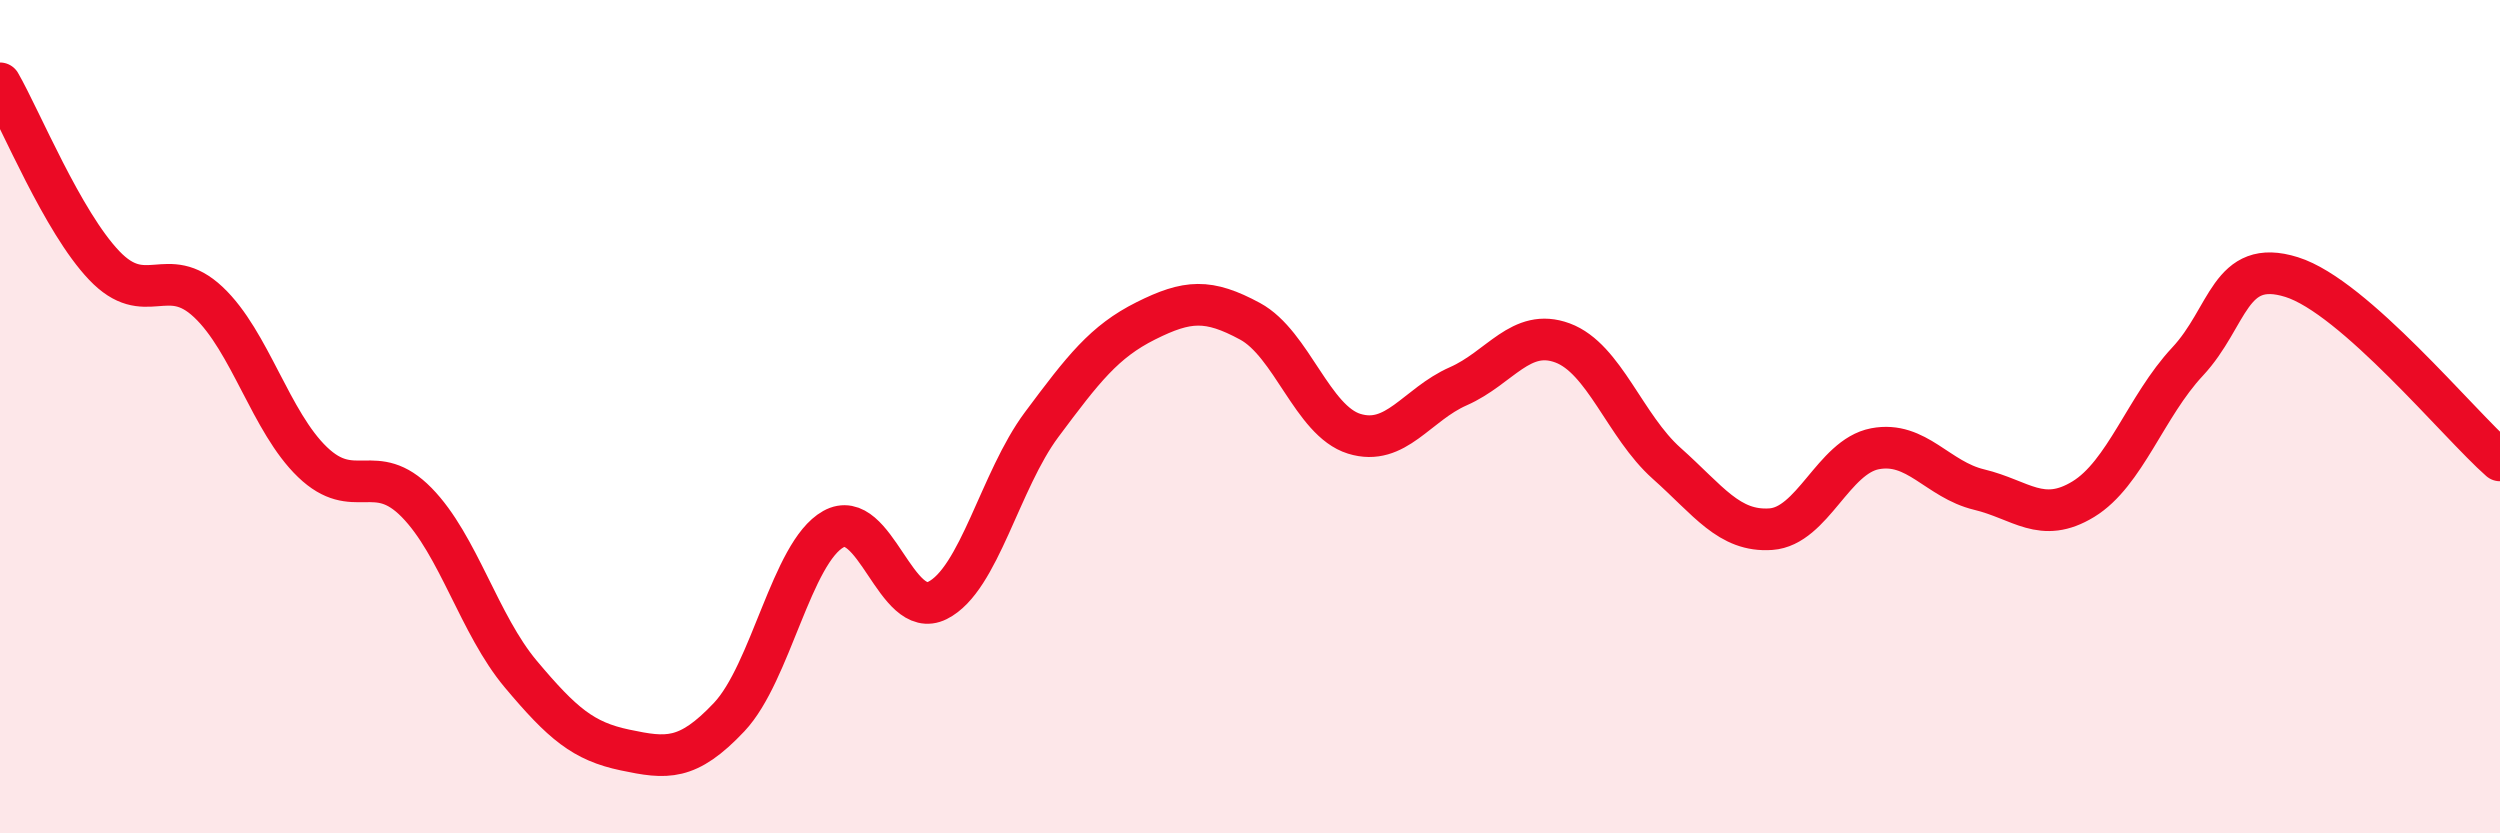
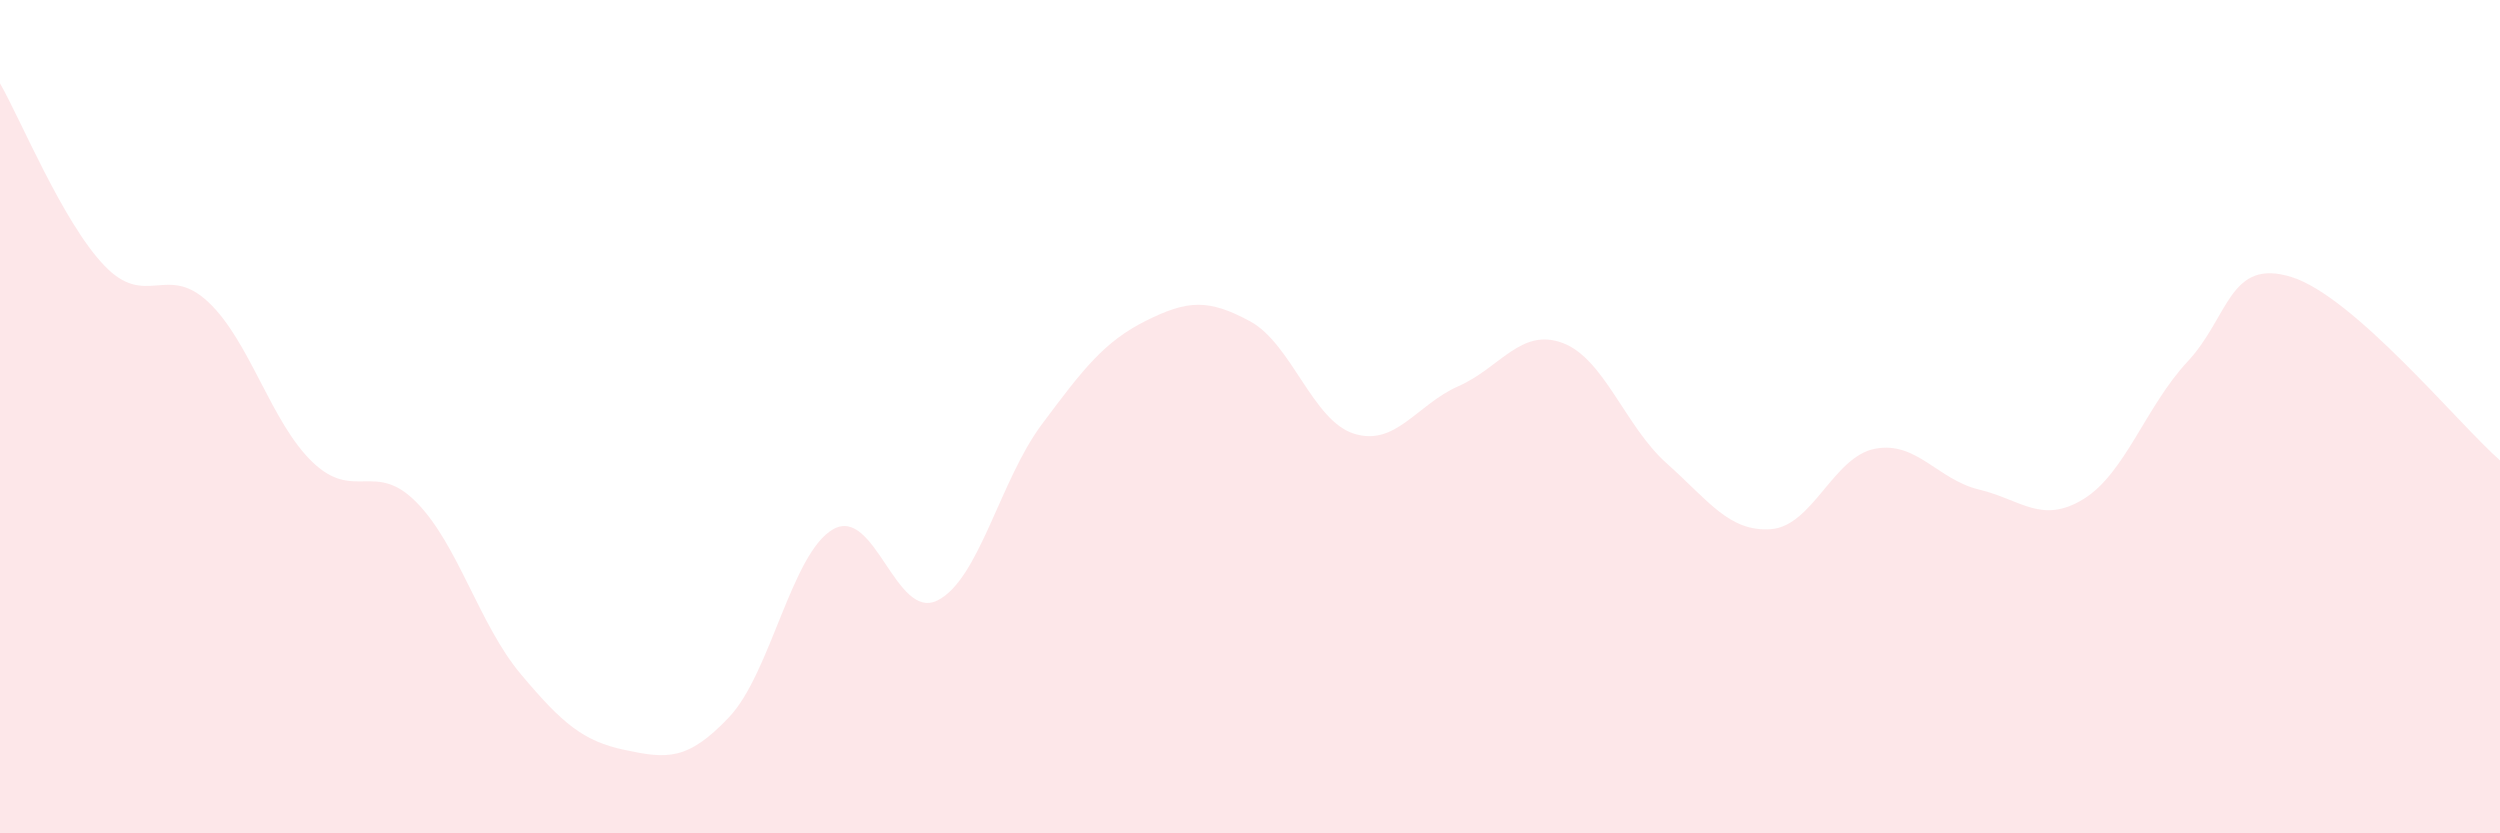
<svg xmlns="http://www.w3.org/2000/svg" width="60" height="20" viewBox="0 0 60 20">
  <path d="M 0,2 C 0.5,2.87 1.5,5.32 2.5,6.37 C 3.5,7.42 4,6.31 5,7.25 C 6,8.19 6.5,10.13 7.5,11.09 C 8.5,12.05 9,11.04 10,12.06 C 11,13.08 11.5,14.99 12.5,16.18 C 13.5,17.37 14,17.79 15,18 C 16,18.21 16.5,18.27 17.5,17.21 C 18.5,16.15 19,13.26 20,12.7 C 21,12.14 21.5,14.91 22.5,14.41 C 23.5,13.91 24,11.53 25,10.19 C 26,8.85 26.5,8.2 27.5,7.7 C 28.5,7.2 29,7.17 30,7.71 C 31,8.25 31.5,10.1 32.5,10.41 C 33.5,10.72 34,9.71 35,9.27 C 36,8.83 36.5,7.86 37.5,8.23 C 38.5,8.6 39,10.23 40,11.12 C 41,12.01 41.5,12.77 42.5,12.7 C 43.5,12.63 44,10.96 45,10.77 C 46,10.58 46.5,11.51 47.5,11.75 C 48.5,11.99 49,12.59 50,11.98 C 51,11.37 51.5,9.75 52.5,8.68 C 53.5,7.61 53.5,6.18 55,6.65 C 56.5,7.12 59,10.17 60,11.05L60 20L0 20Z" fill="#EB0A25" opacity="0.1" stroke-linecap="round" stroke-linejoin="round" />
-   <path d="M 0,2 C 0.5,2.87 1.5,5.32 2.5,6.37 C 3.5,7.42 4,6.31 5,7.25 C 6,8.19 6.5,10.13 7.5,11.09 C 8.5,12.05 9,11.04 10,12.06 C 11,13.08 11.5,14.99 12.5,16.18 C 13.5,17.37 14,17.79 15,18 C 16,18.21 16.5,18.27 17.5,17.21 C 18.5,16.15 19,13.26 20,12.7 C 21,12.14 21.5,14.91 22.5,14.41 C 23.5,13.91 24,11.53 25,10.19 C 26,8.85 26.5,8.2 27.5,7.7 C 28.5,7.2 29,7.17 30,7.71 C 31,8.25 31.5,10.1 32.5,10.41 C 33.5,10.72 34,9.71 35,9.27 C 36,8.83 36.5,7.86 37.5,8.23 C 38.5,8.6 39,10.23 40,11.12 C 41,12.01 41.5,12.77 42.5,12.7 C 43.5,12.63 44,10.96 45,10.77 C 46,10.58 46.5,11.51 47.5,11.75 C 48.5,11.99 49,12.59 50,11.98 C 51,11.37 51.5,9.75 52.5,8.68 C 53.5,7.61 53.5,6.18 55,6.65 C 56.5,7.12 59,10.17 60,11.05" stroke="#EB0A25" stroke-width="1" fill="none" stroke-linecap="round" stroke-linejoin="round" />
</svg>